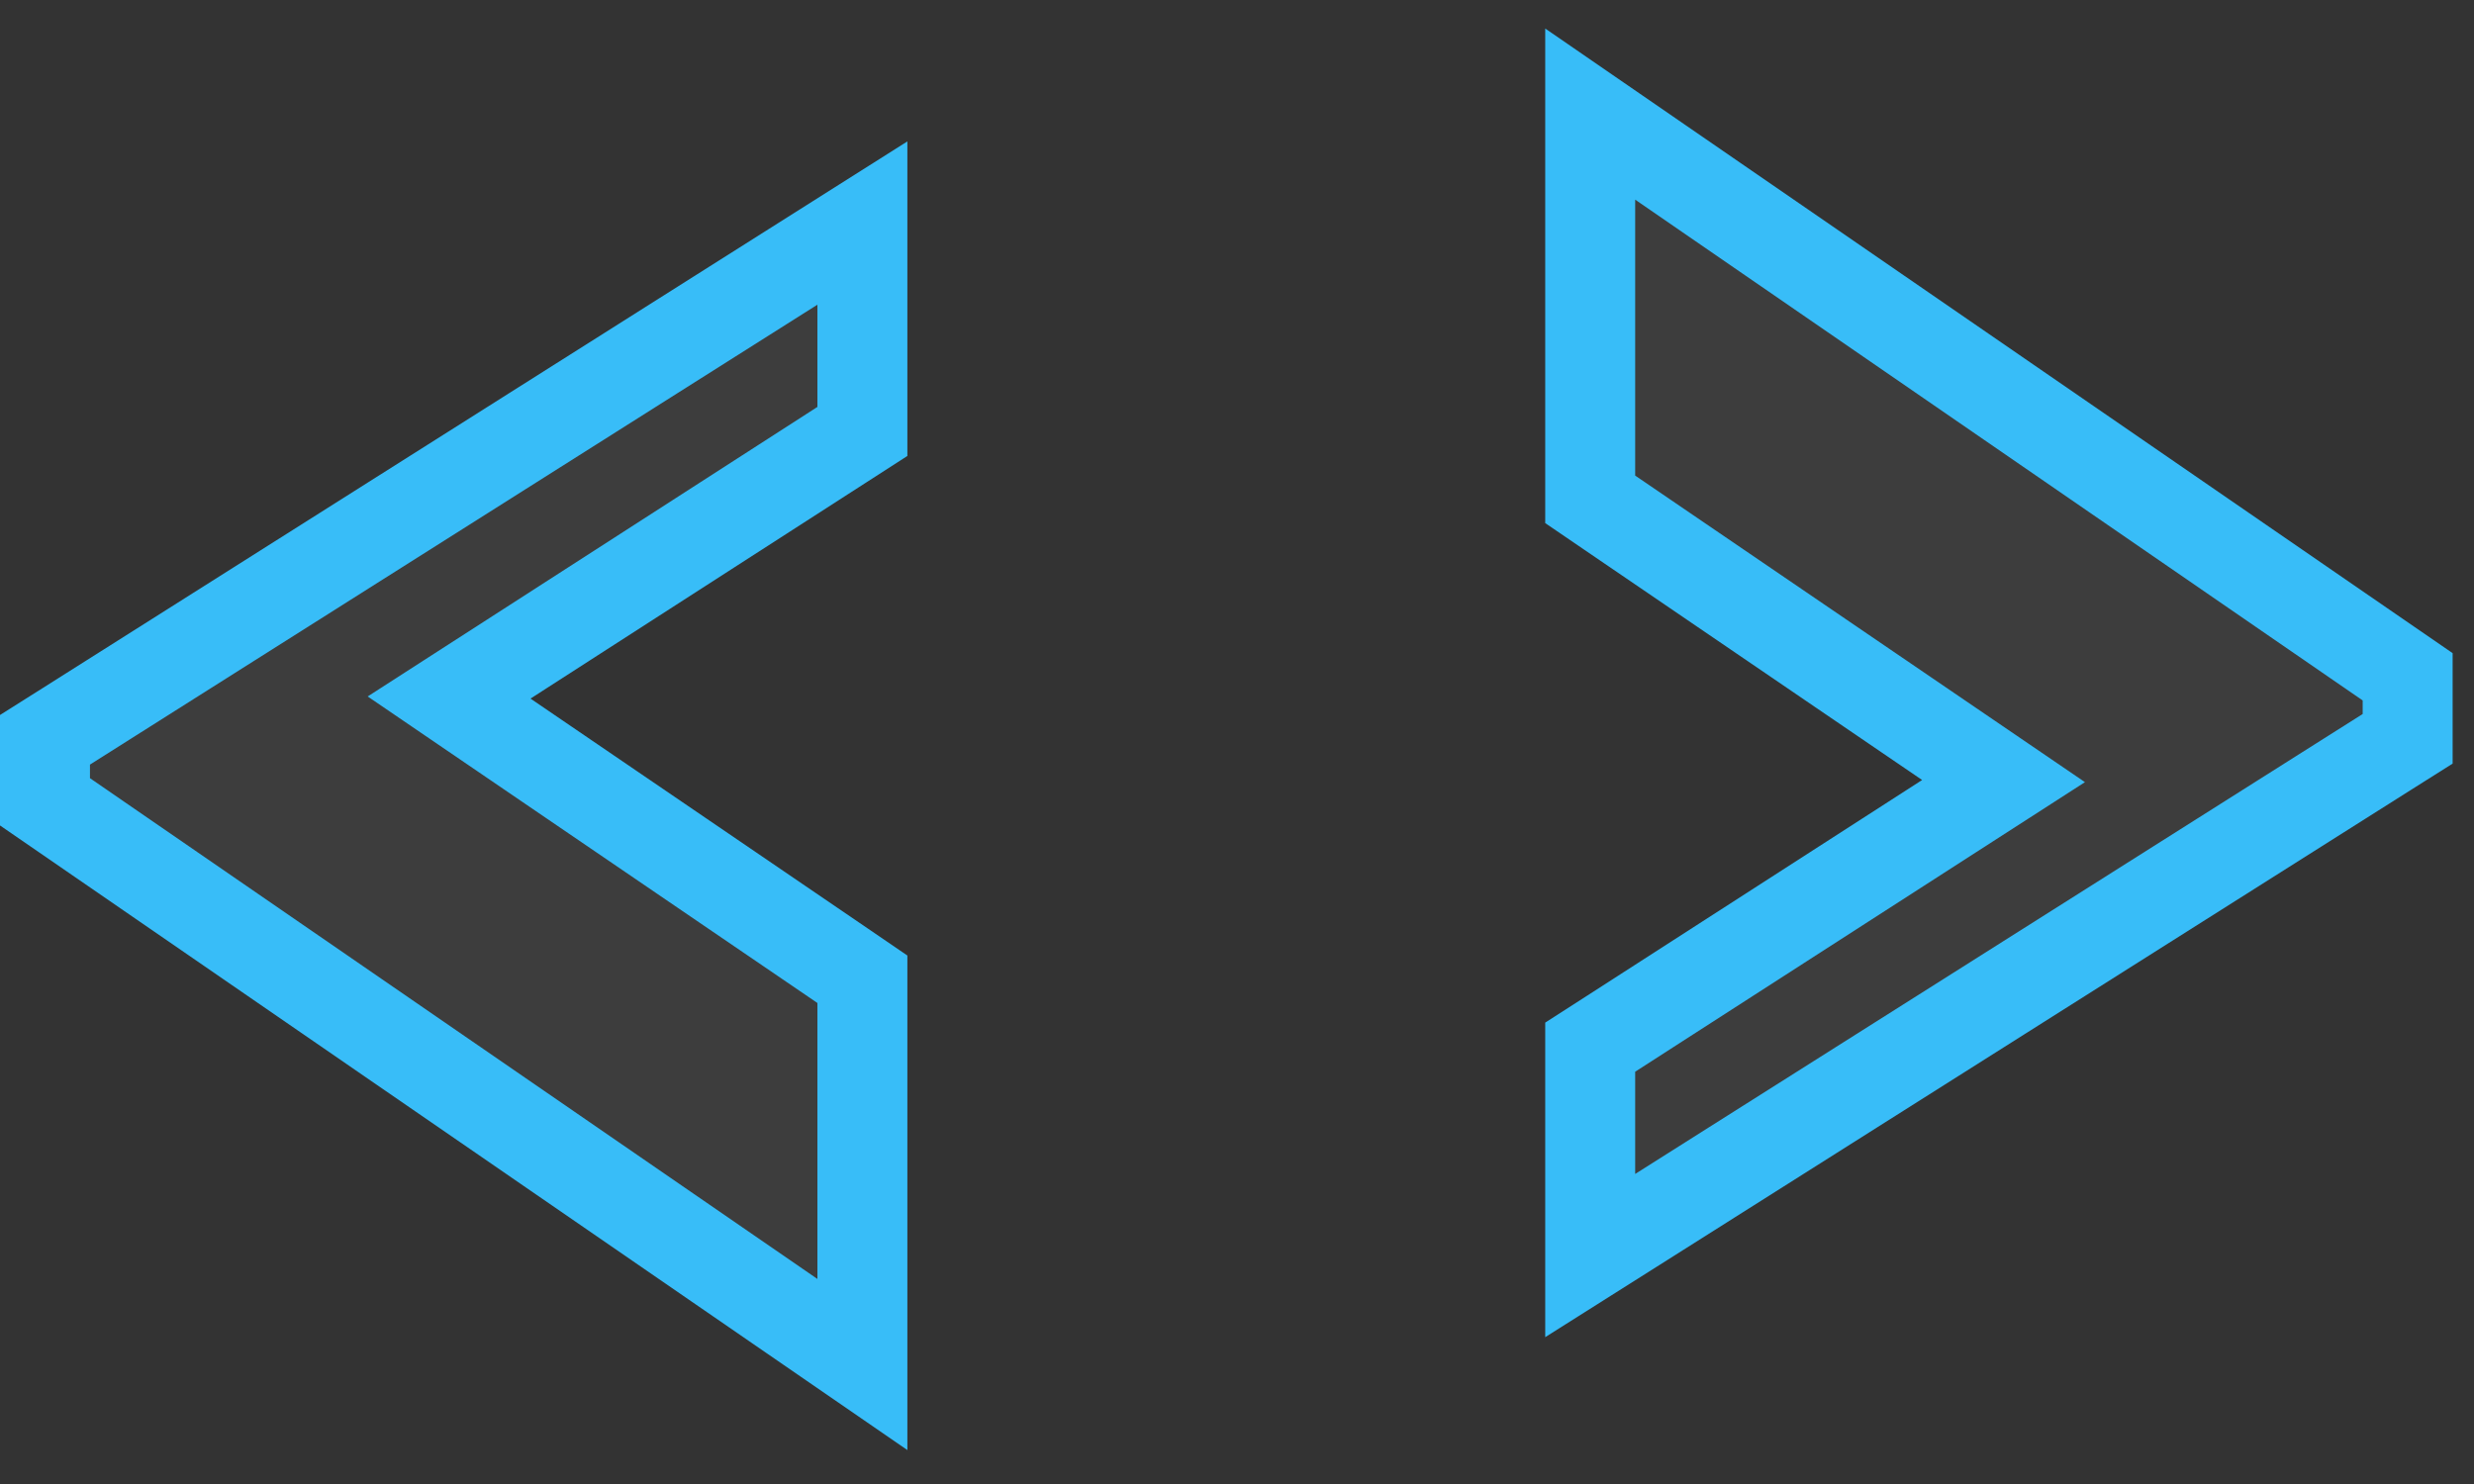
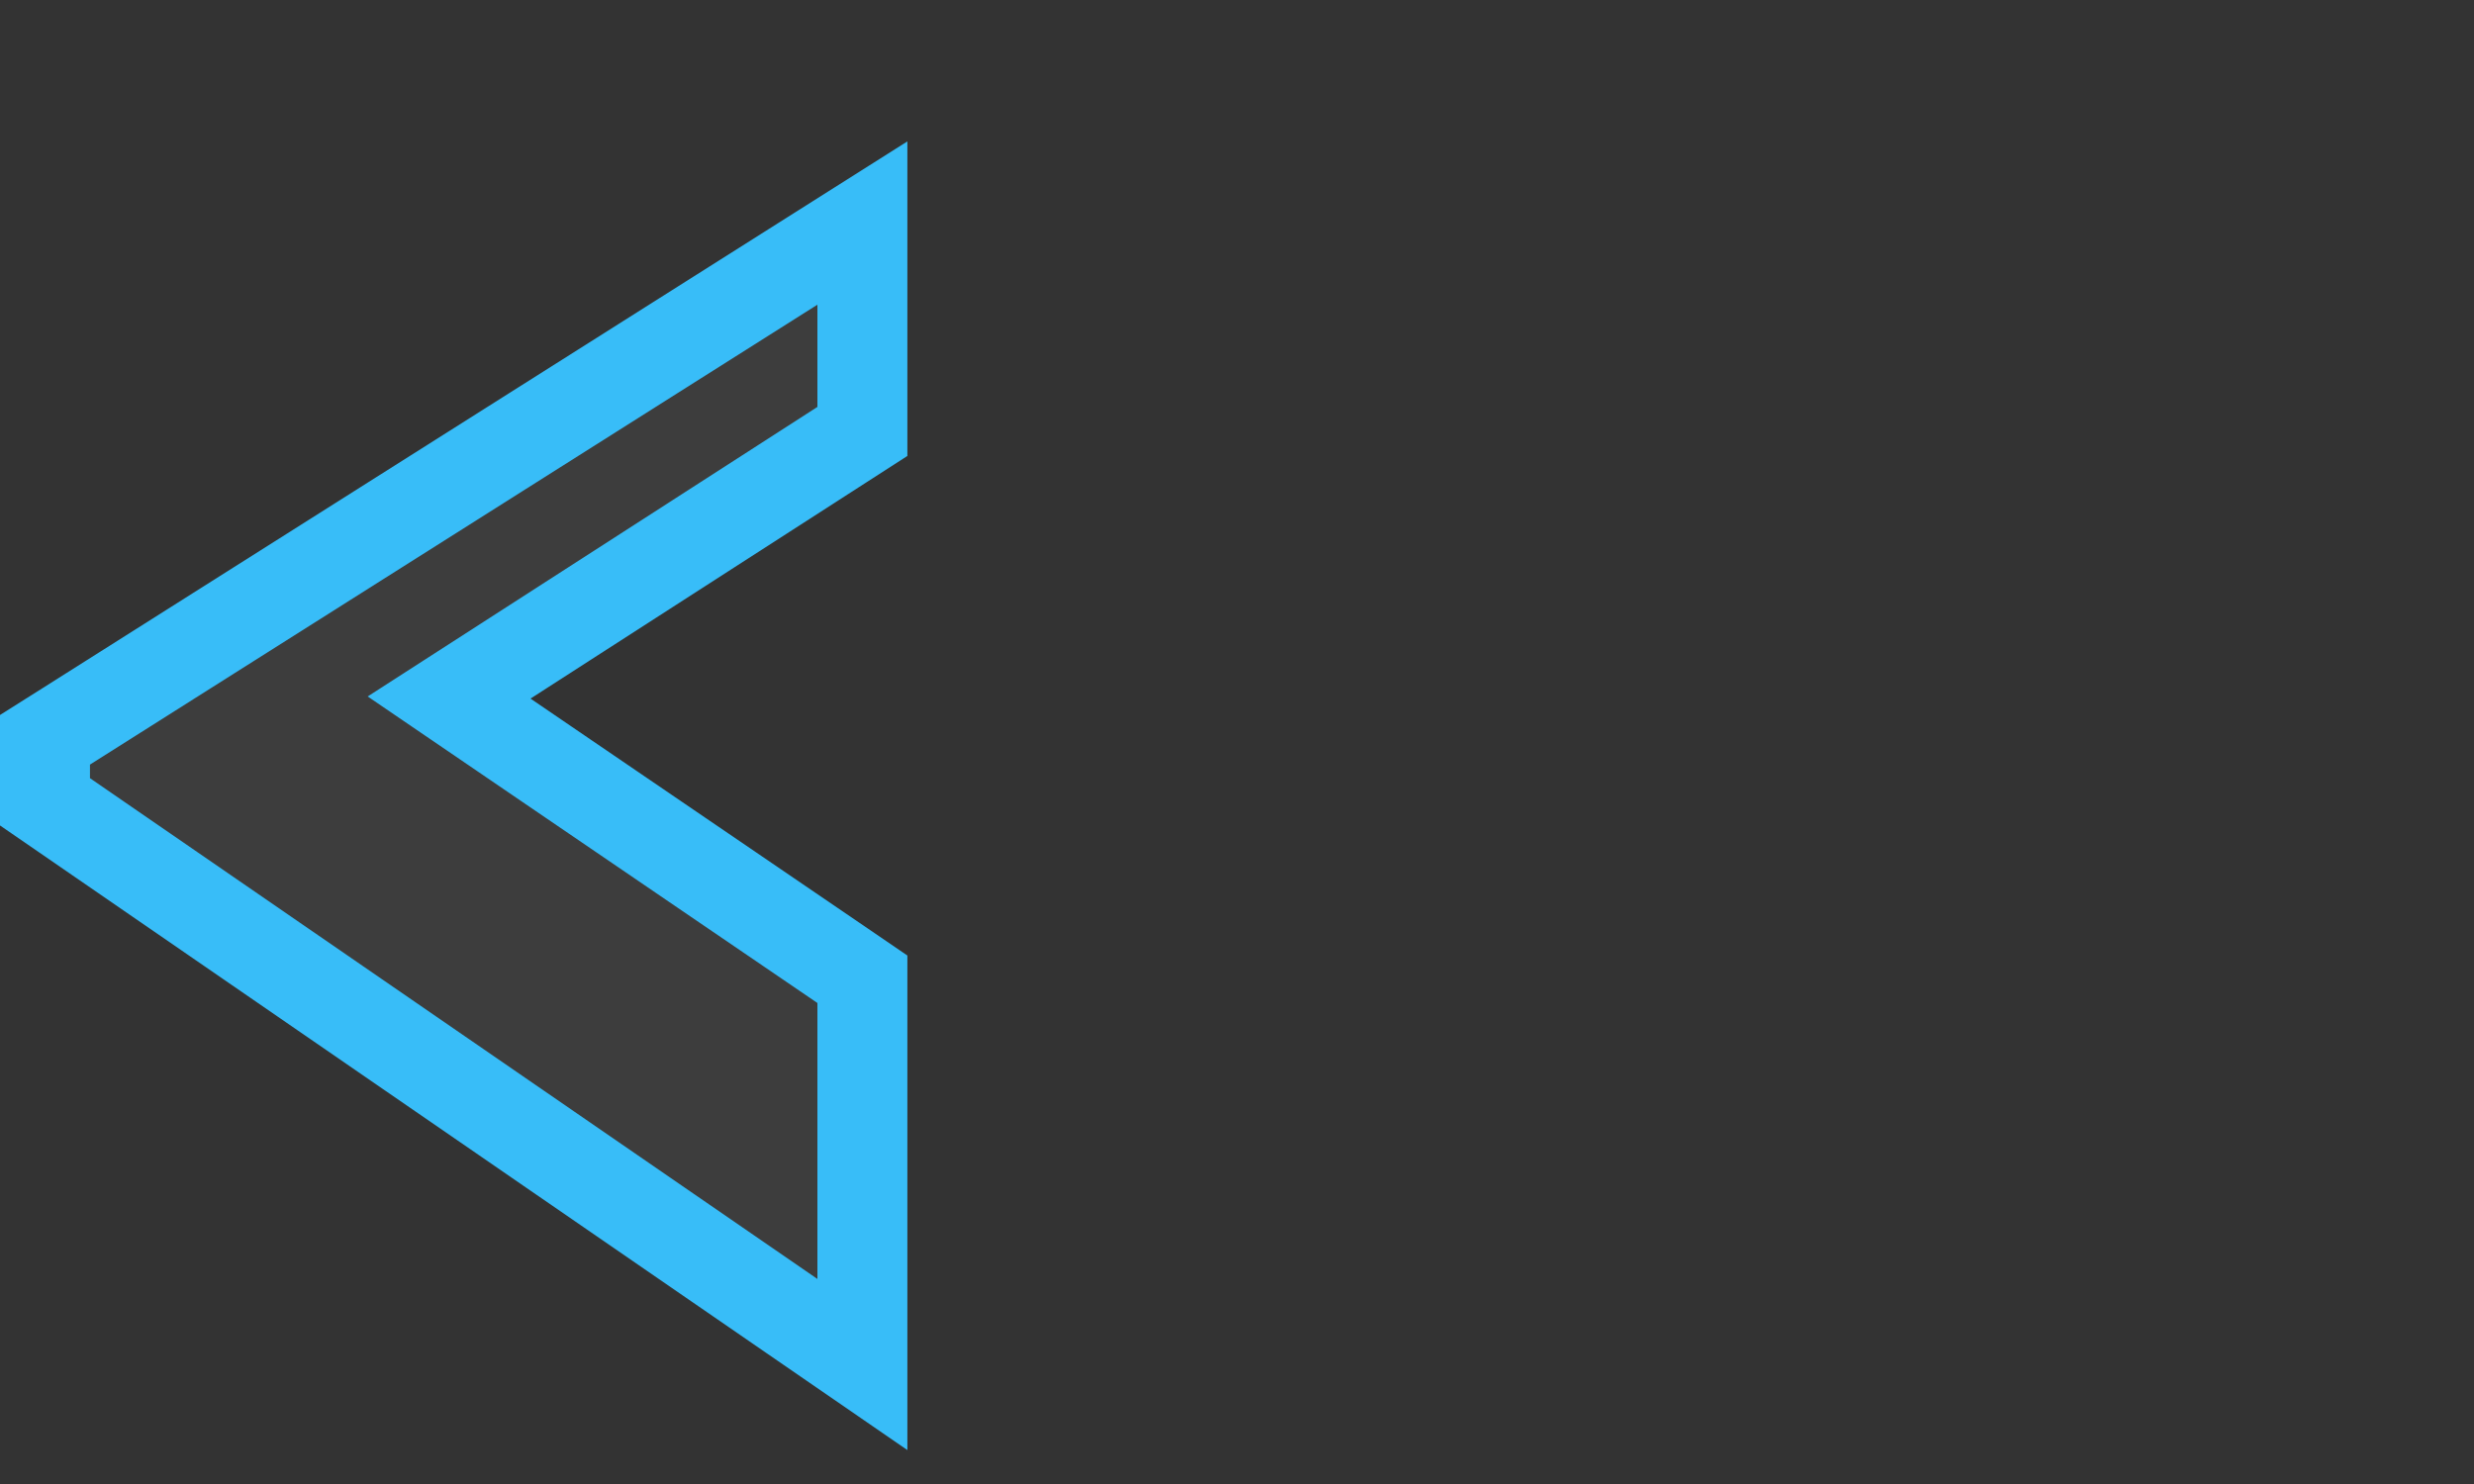
<svg xmlns="http://www.w3.org/2000/svg" width="55" height="33" viewBox="0 0 55 33" fill="none">
  <rect x="0" y="0" width="55" height="33" fill="#333333" stroke="none" />
-   <path d="M53.059 16.723L53.525 16.429V15.878V15.575V15.05L53.092 14.752L36.919 3.616L35.352 2.537V4.44V10.576V11.104L35.789 11.402L44.541 17.369L35.811 22.991L35.352 23.286V23.832V26.104V27.92L36.887 26.95L53.059 16.723Z" fill="white" fill-opacity="0.05" stroke="#38BDF8" stroke-width="2" />
  <path d="M1.466 16.157L1 16.451V17.002V17.305V17.83L1.433 18.128L17.605 29.264L19.172 30.343V28.44V22.304V21.776L18.736 21.478L9.984 15.511L18.714 9.889L19.172 9.594V9.048V6.776V4.96L17.638 5.93L1.466 16.157Z" fill="white" fill-opacity="0.05" stroke="#38BDF8" stroke-width="2" />
</svg>